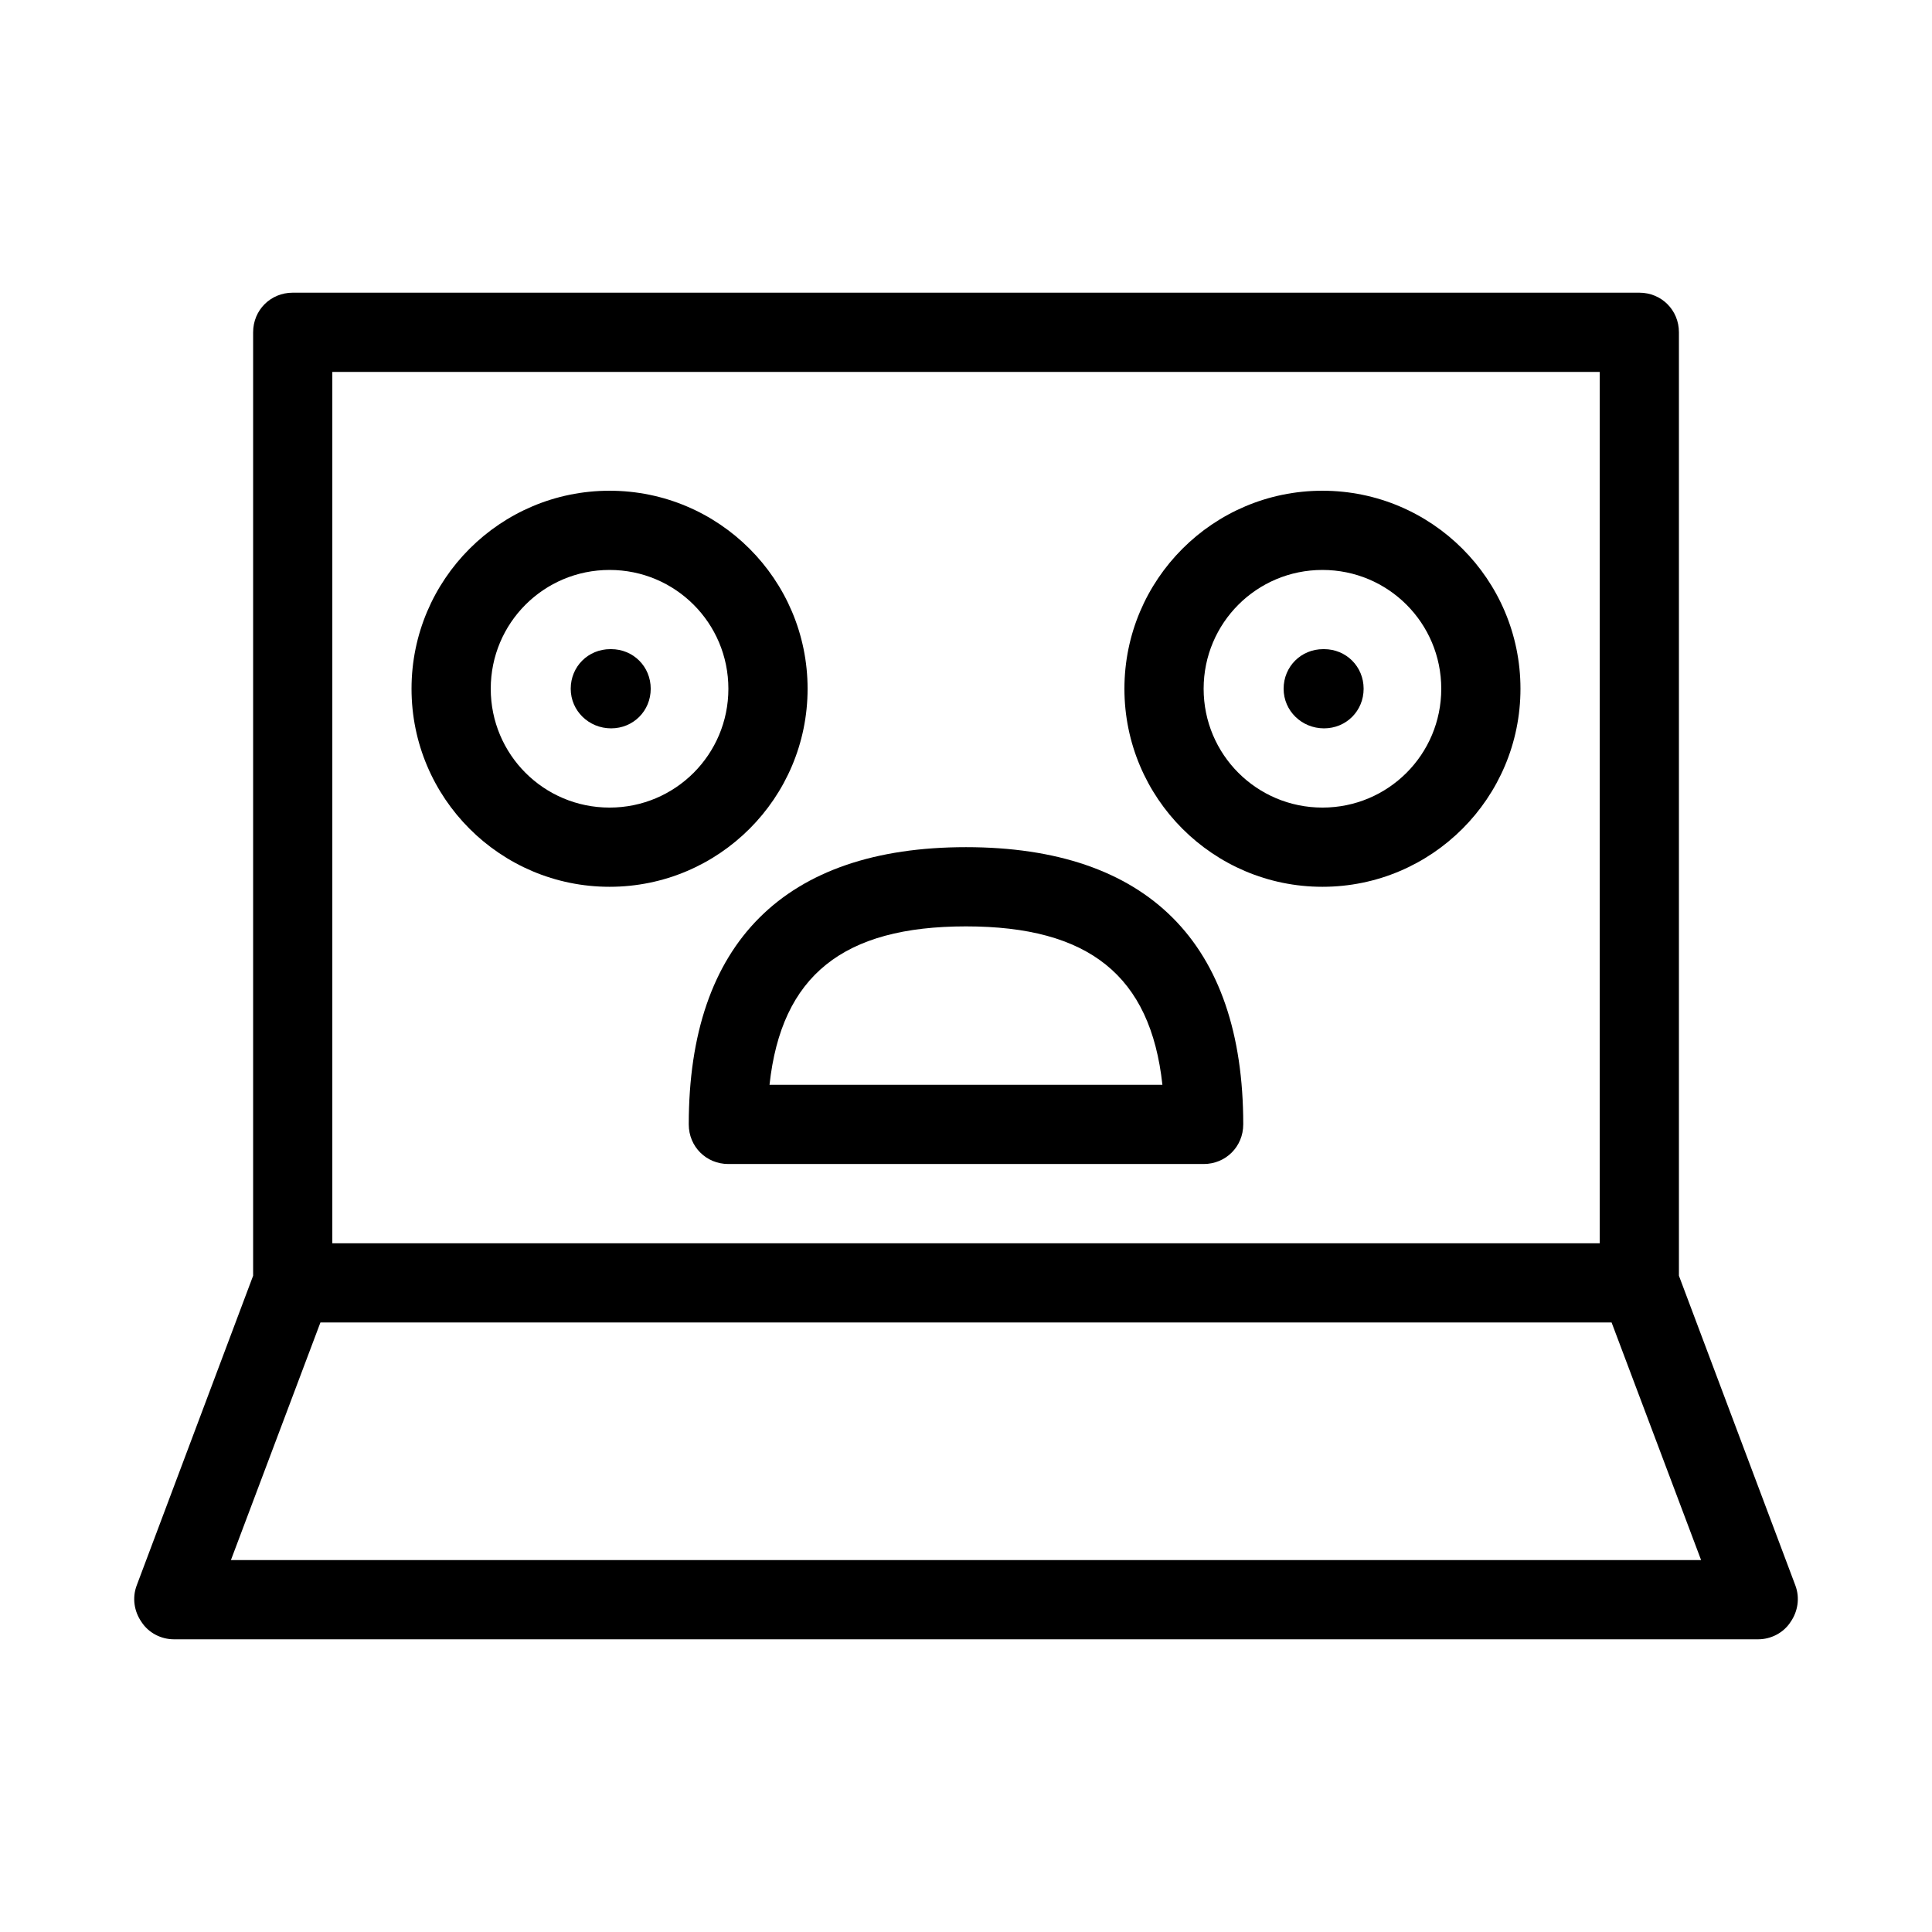
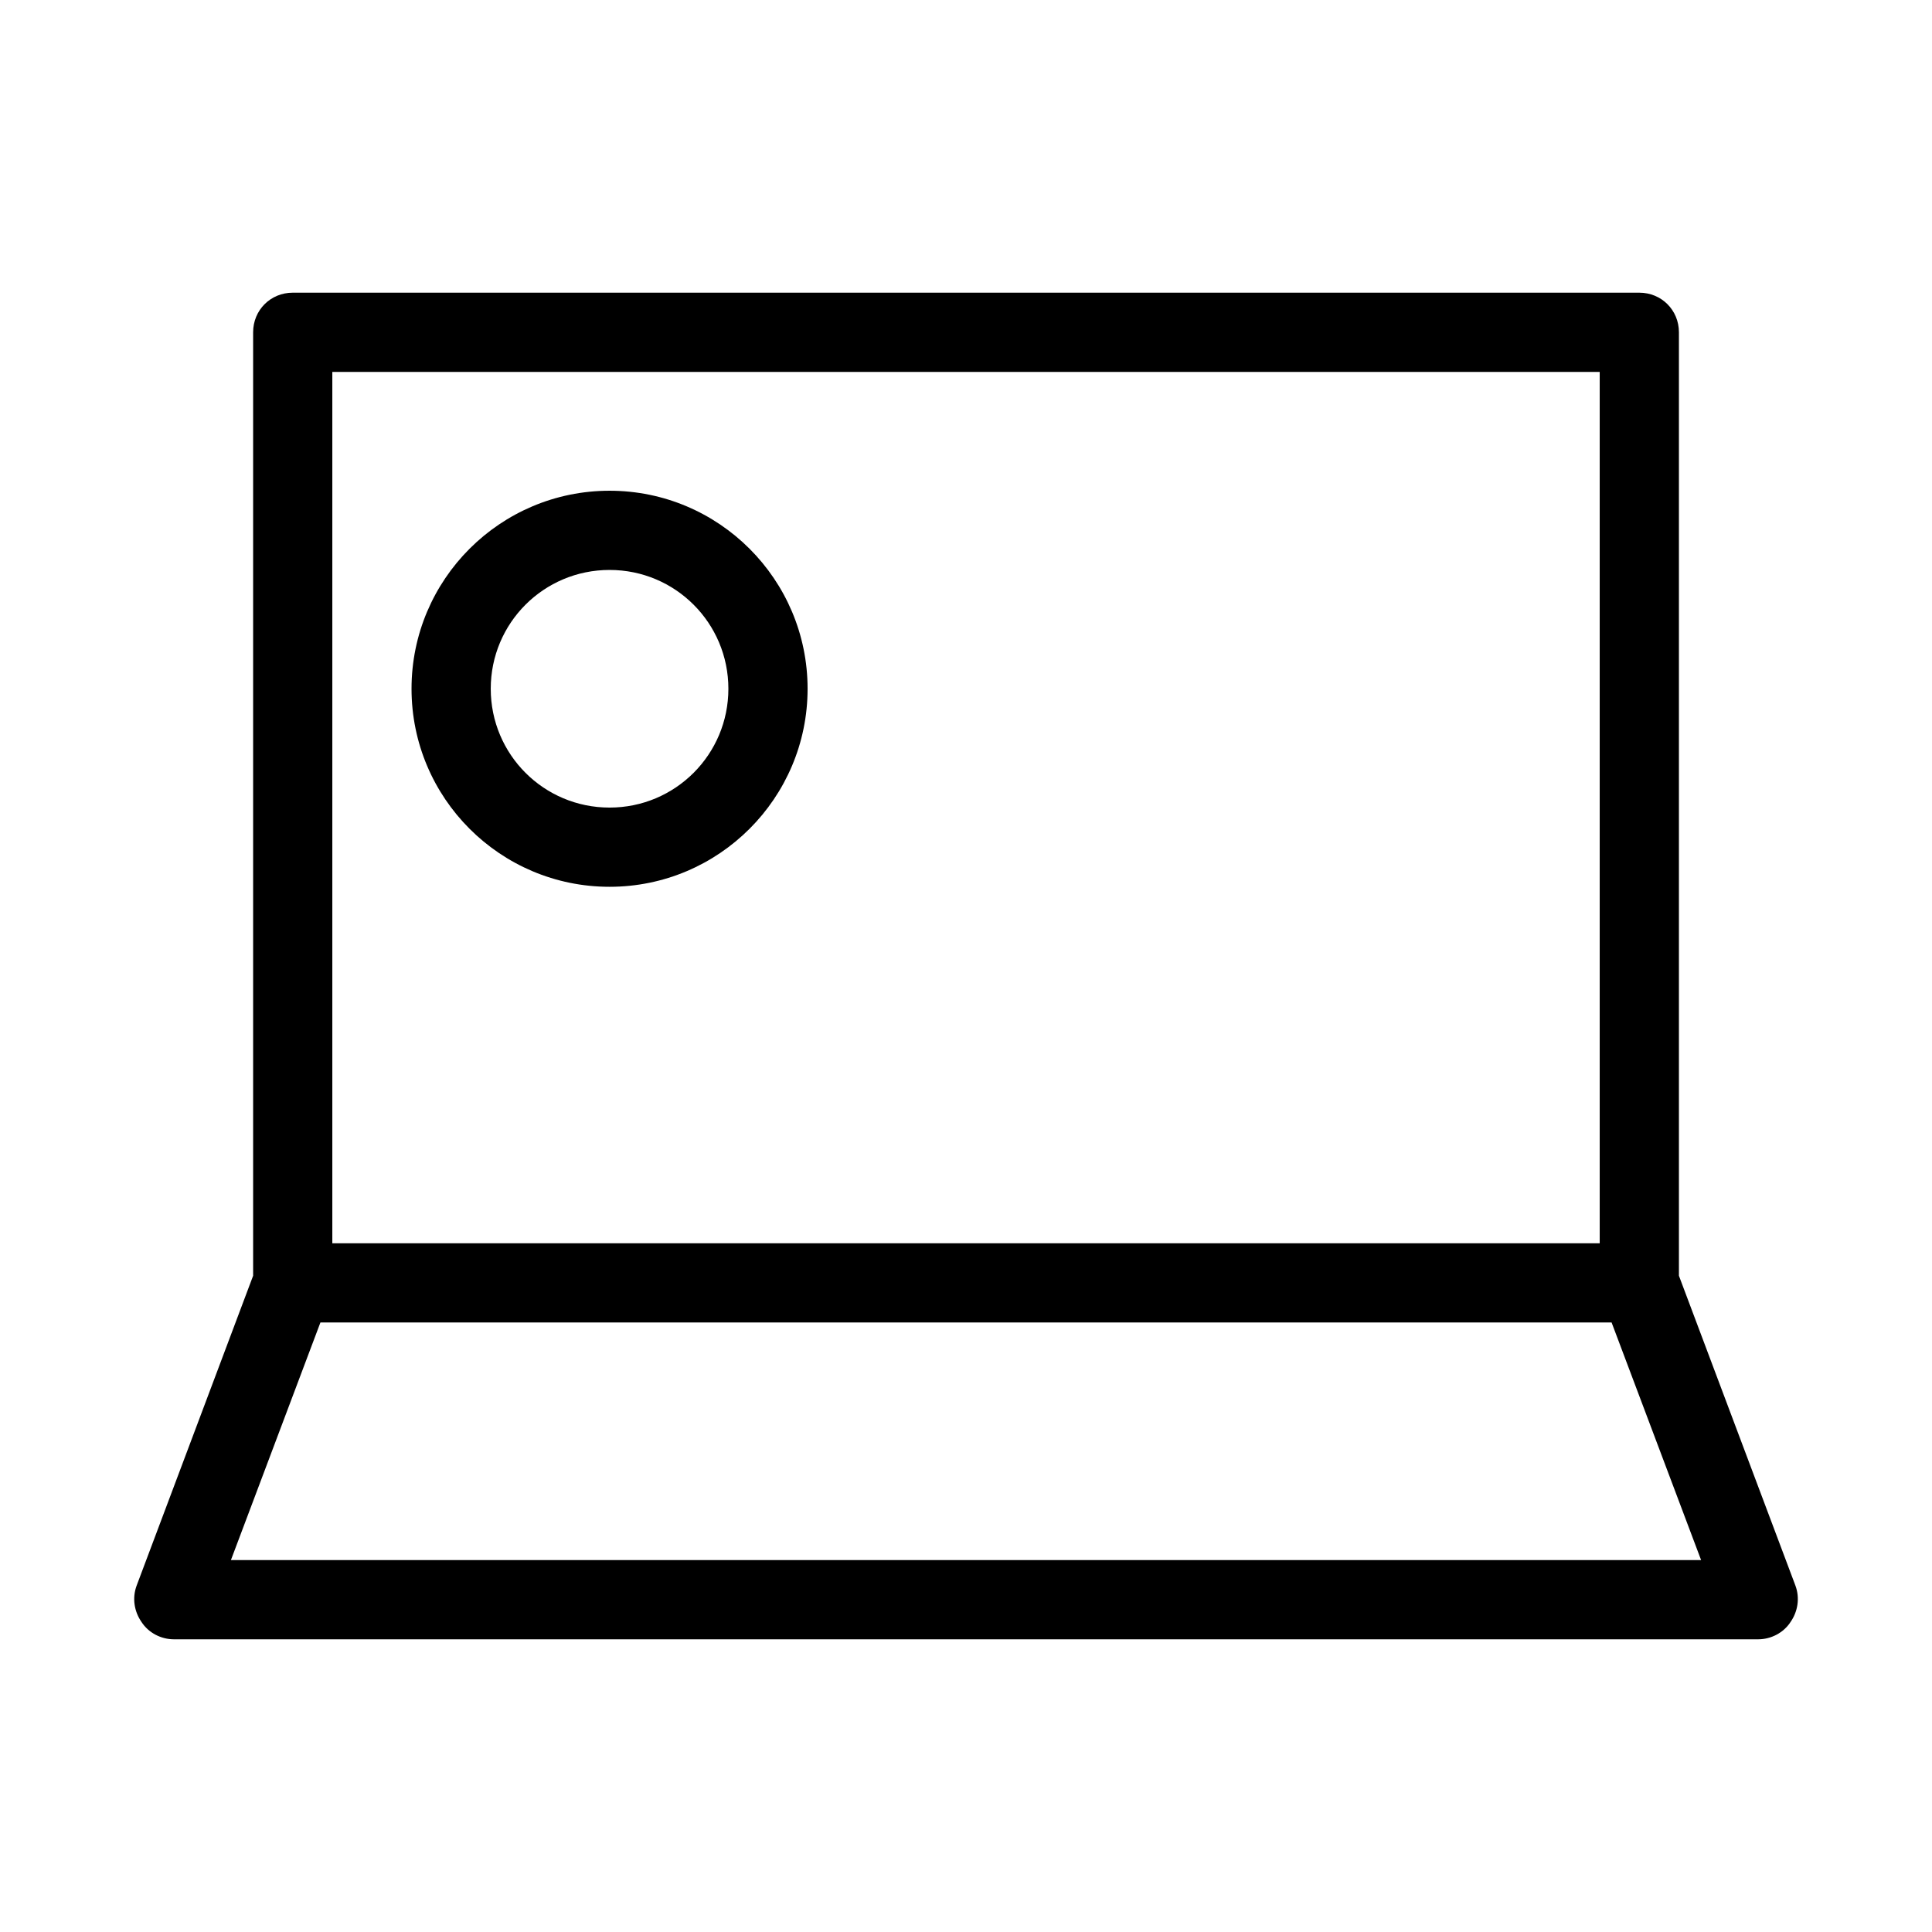
<svg xmlns="http://www.w3.org/2000/svg" fill="#000000" width="800px" height="800px" version="1.1" viewBox="144 144 512 512">
  <g>
    <path d="m619.79 564.16c1.258 3.359 0.629 6.926-1.258 9.656-1.891 2.938-5.246 4.617-8.605 4.617h-419.84c-3.359 0-6.719-1.68-8.605-4.617-1.891-2.731-2.519-6.297-1.258-9.656l30.855-82.078v-250.02c0-5.879 4.617-10.496 10.496-10.496h356.86c5.879 0 10.496 4.617 10.496 10.496v250.02zm-24.98-6.719-23.723-62.977h-342.17l-23.723 62.977zm-26.871-83.965v-230.91h-335.87v230.91z" />
-     <path d="m494.46 274.05c28.973 0 52.48 23.512 52.48 52.48s-23.508 52.48-52.48 52.48c-28.969 0-52.477-23.512-52.477-52.48s23.508-52.48 52.477-52.48zm31.488 52.48c0-17.426-14.062-31.488-31.488-31.488-17.422 0-31.484 14.062-31.484 31.488 0 17.422 14.066 31.488 31.488 31.488s31.484-14.066 31.484-31.488z" />
-     <path d="m494.88 316.03c5.879 0 10.496 4.617 10.496 10.496 0 5.875-4.617 10.496-10.496 10.496-5.879 0-10.707-4.617-10.707-10.496s4.621-10.496 10.496-10.496z" />
-     <path d="m473.47 441.98c0 5.879-4.617 10.496-10.496 10.496h-125.95c-5.879 0-10.496-4.617-10.496-10.496 0-48.07 25.402-73.473 73.473-73.473s73.473 25.398 73.473 73.473zm-125.54-10.496h104.12c-3.148-28.969-19.523-41.984-52.059-41.984-32.539 0-48.914 13.012-52.062 41.984z" />
    <path d="m305.54 274.05c28.969 0 52.48 23.512 52.48 52.48s-23.512 52.48-52.48 52.48-52.48-23.512-52.48-52.48 23.512-52.48 52.48-52.48zm31.488 52.48c0-17.426-14.066-31.488-31.488-31.488-17.426 0-31.488 14.062-31.488 31.488 0 17.422 14.062 31.488 31.488 31.488 17.422 0 31.488-14.066 31.488-31.488z" />
-     <path d="m305.95 316.03c5.879 0 10.496 4.617 10.496 10.496 0 5.875-4.617 10.496-10.496 10.496-5.875 0-10.703-4.621-10.703-10.496 0-5.879 4.617-10.496 10.496-10.496z" />
  </g>
</svg>